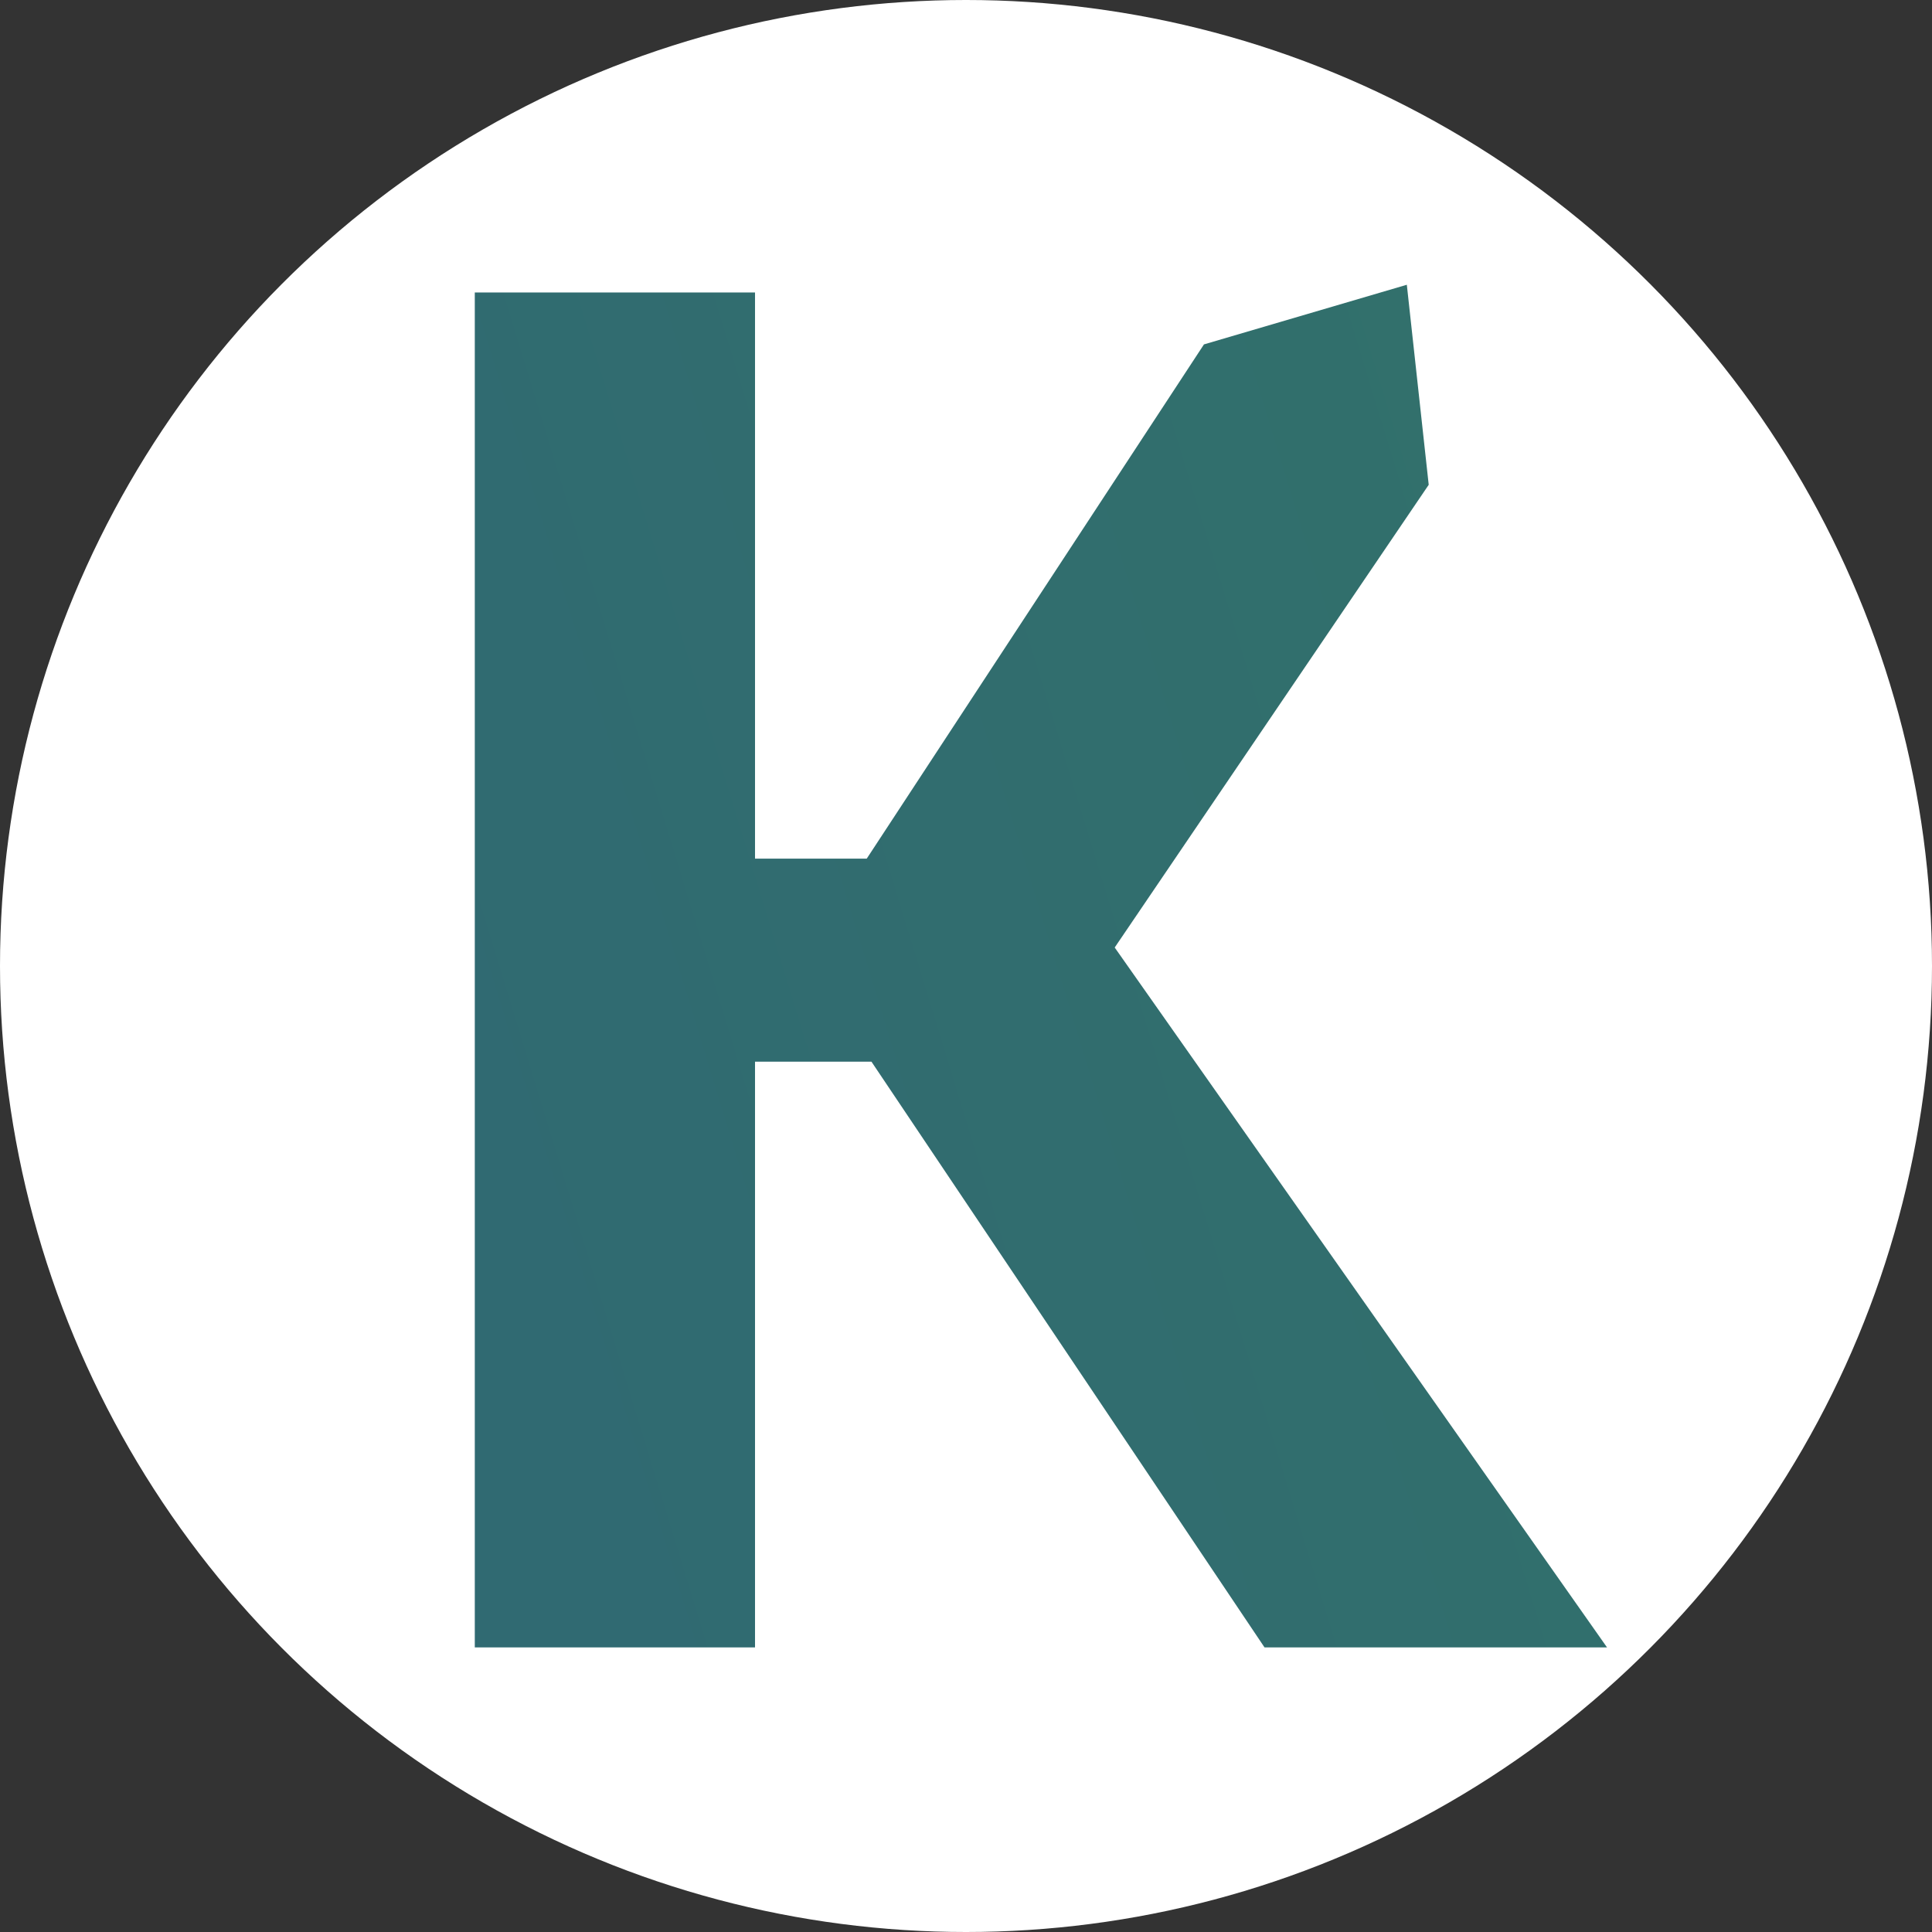
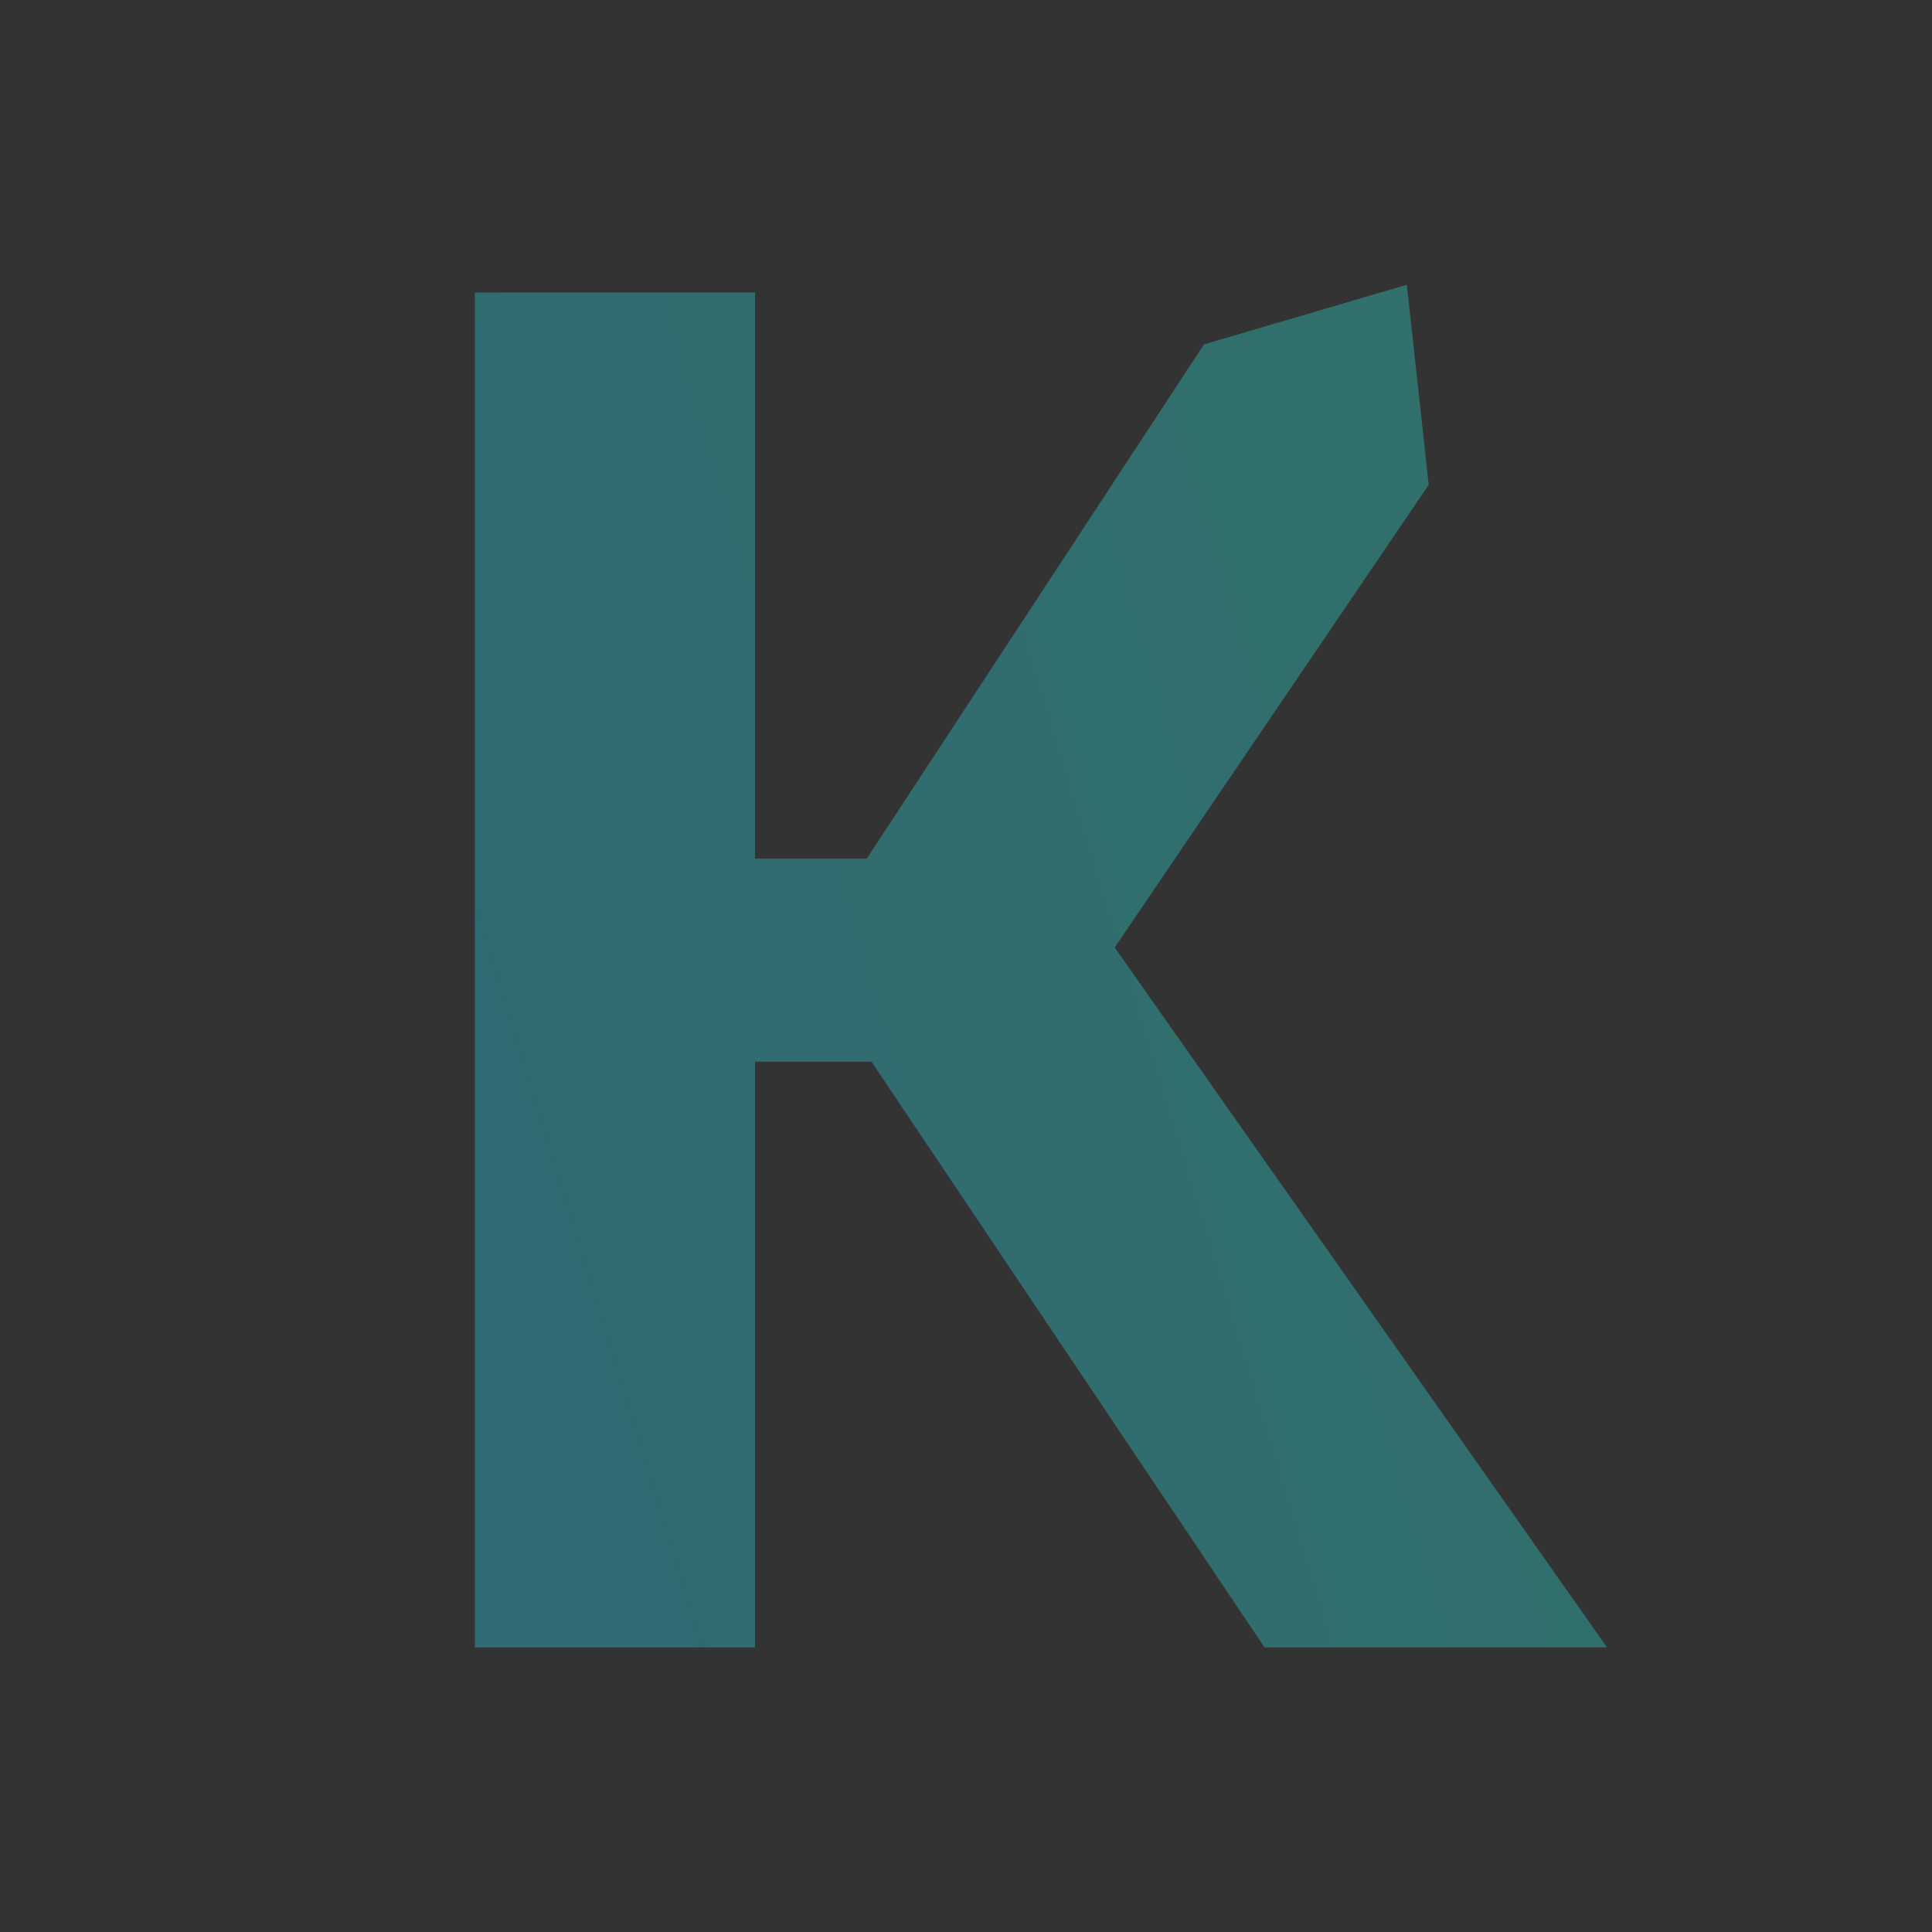
<svg xmlns="http://www.w3.org/2000/svg" id="Laag_1" data-name="Laag 1" viewBox="0 0 102.38 102.38">
  <rect x="0" y="0" width="102.38" height="102.38" fill="#333333" stroke="none" />
  <defs>
    <style>
      .cls-1 {
        fill: url(#Naamloos_verloop_20);
      }

      .cls-1, .cls-2 {
        stroke-width: 0px;
      }

      .cls-2 {
        fill: #fff;
      }
    </style>
    <linearGradient id="Naamloos_verloop_20" data-name="Naamloos verloop 20" x1="399.97" y1="-54.02" x2="23.89" y2="60.96" gradientUnits="userSpaceOnUse">
      <stop offset="0" stop-color="#3a8f49" />
      <stop offset="1" stop-color="#306a72" />
    </linearGradient>
  </defs>
-   <circle class="cls-2" cx="51.19" cy="51.19" r="51.19" />
  <polygon class="cls-1" points="75.71 25.69 74.55 15.09 63.8 18.25 45.93 45.5 40.01 45.5 40.01 15.5 25.16 15.5 25.16 87.3 40.01 87.3 40.01 56.26 46.18 56.26 67.01 87.3 85.16 87.3 59.07 50.21 75.71 25.69" />
</svg>